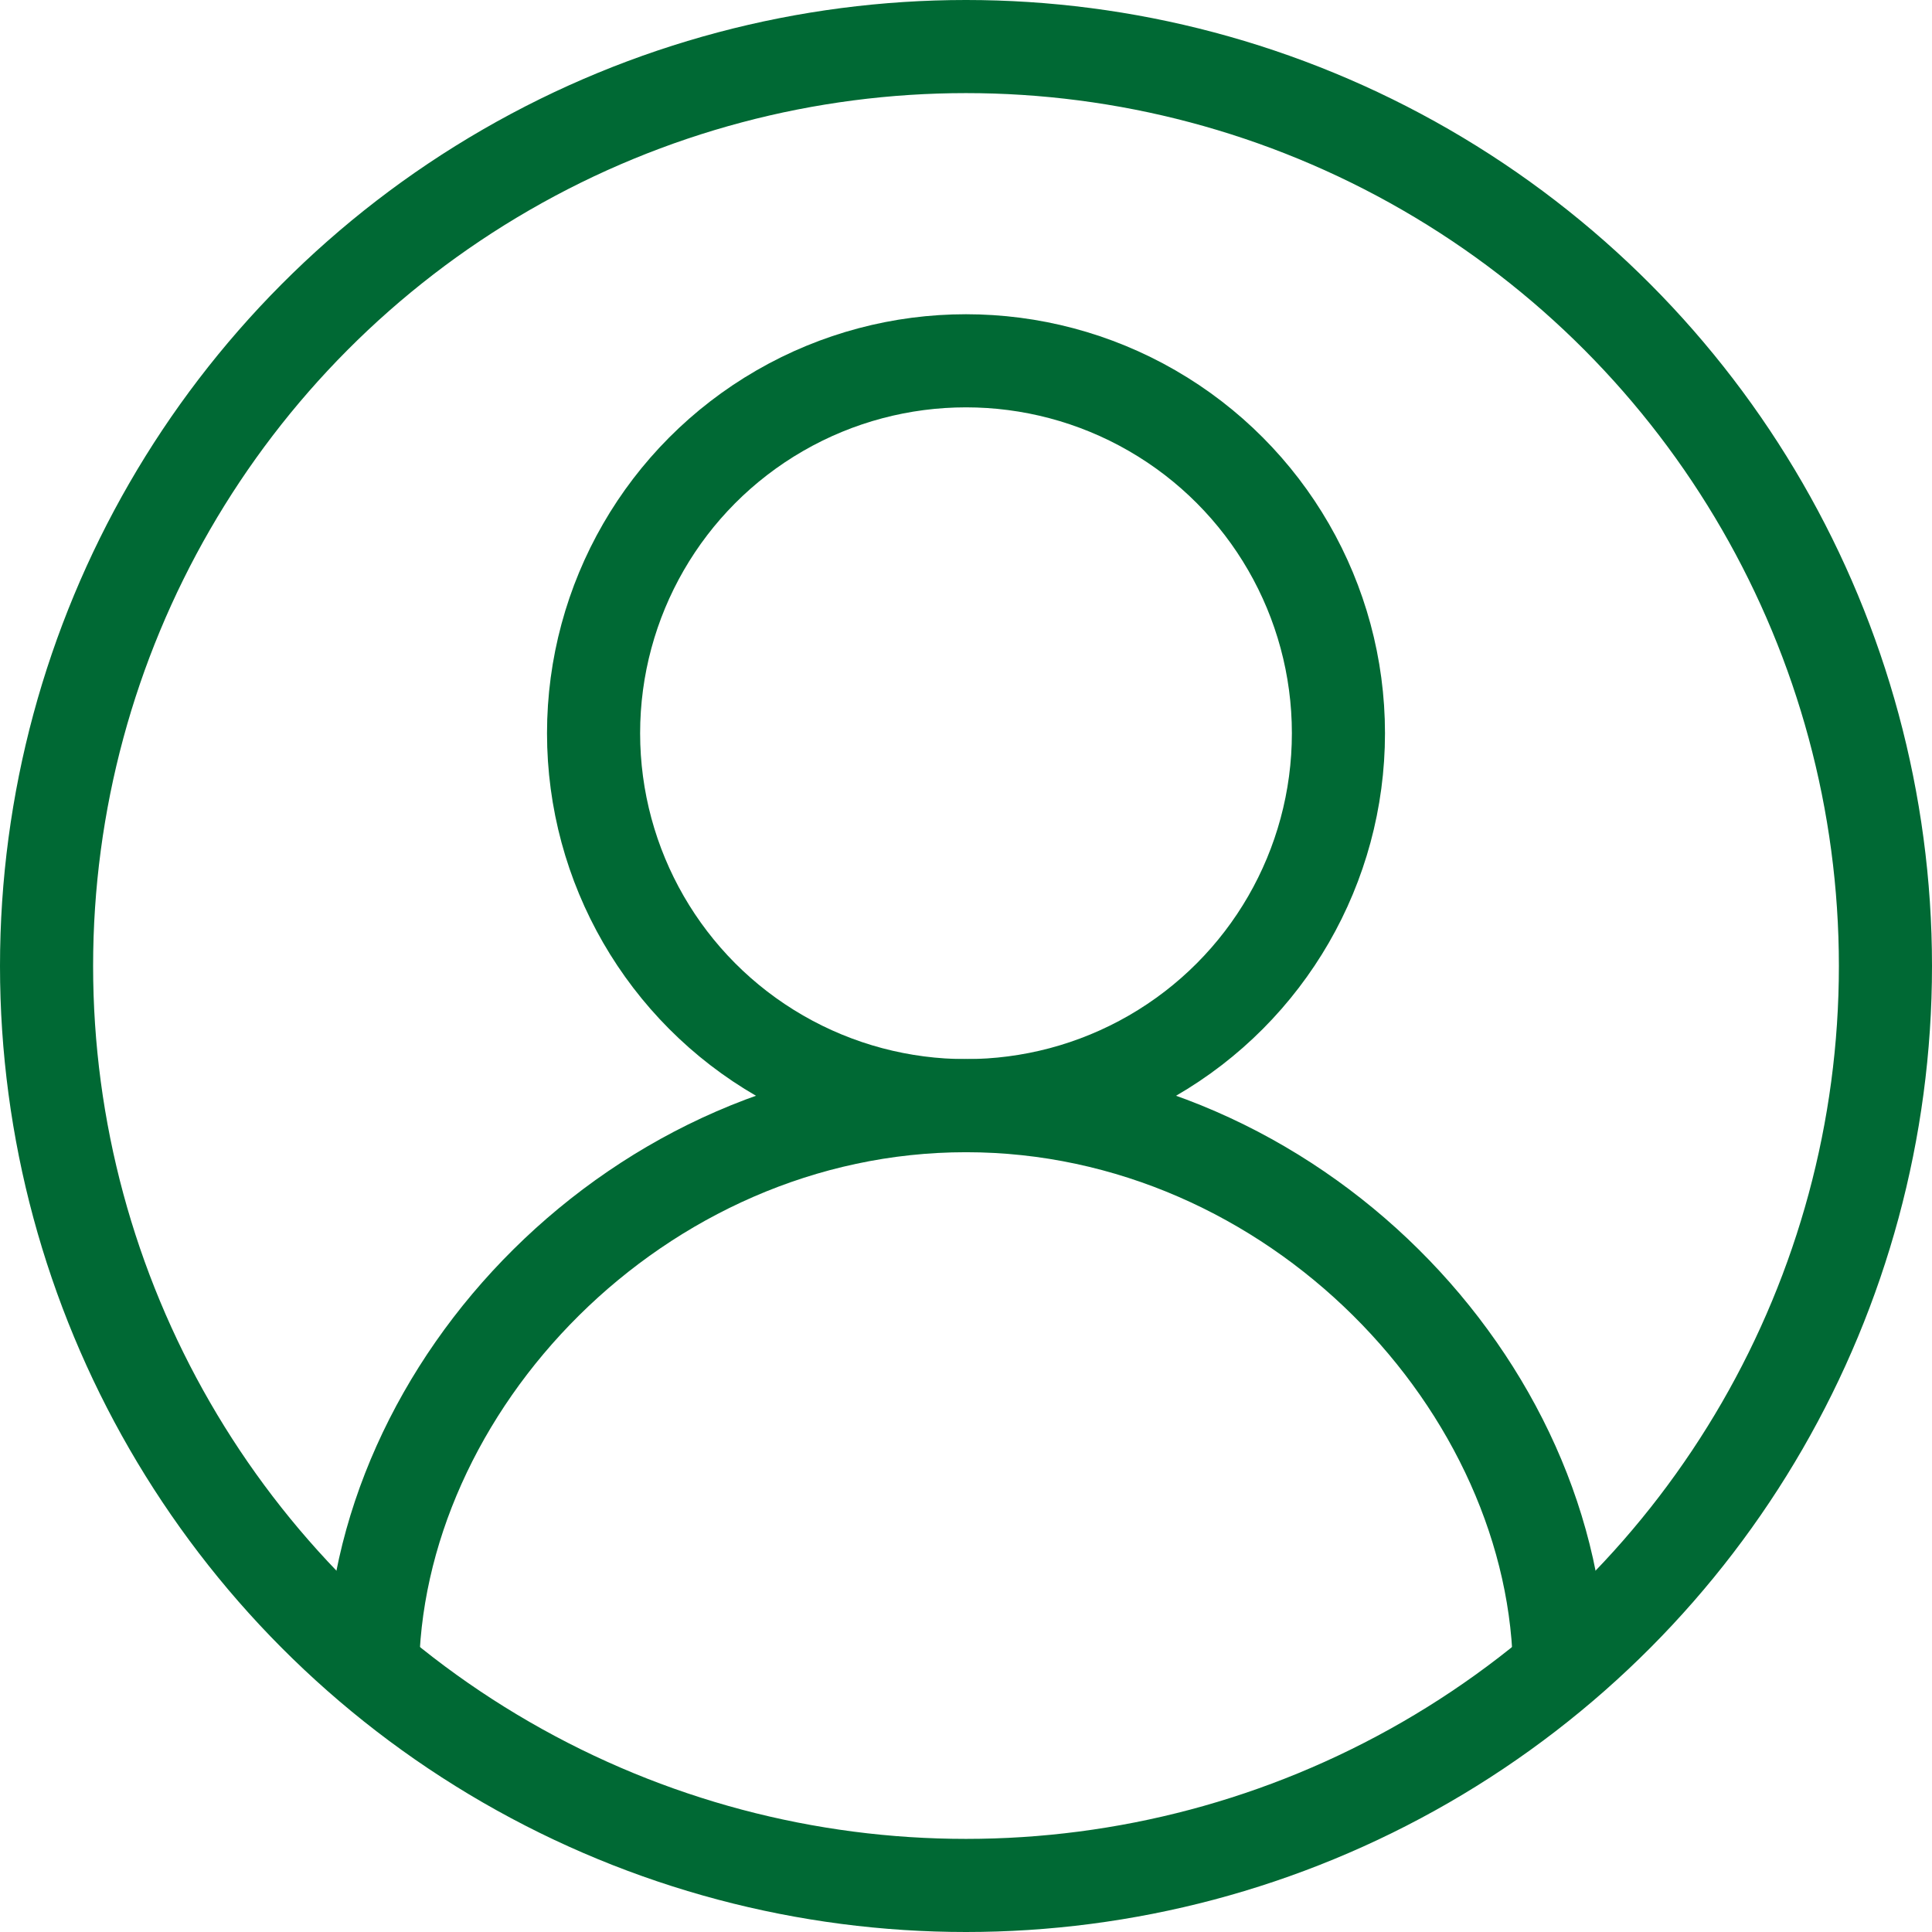
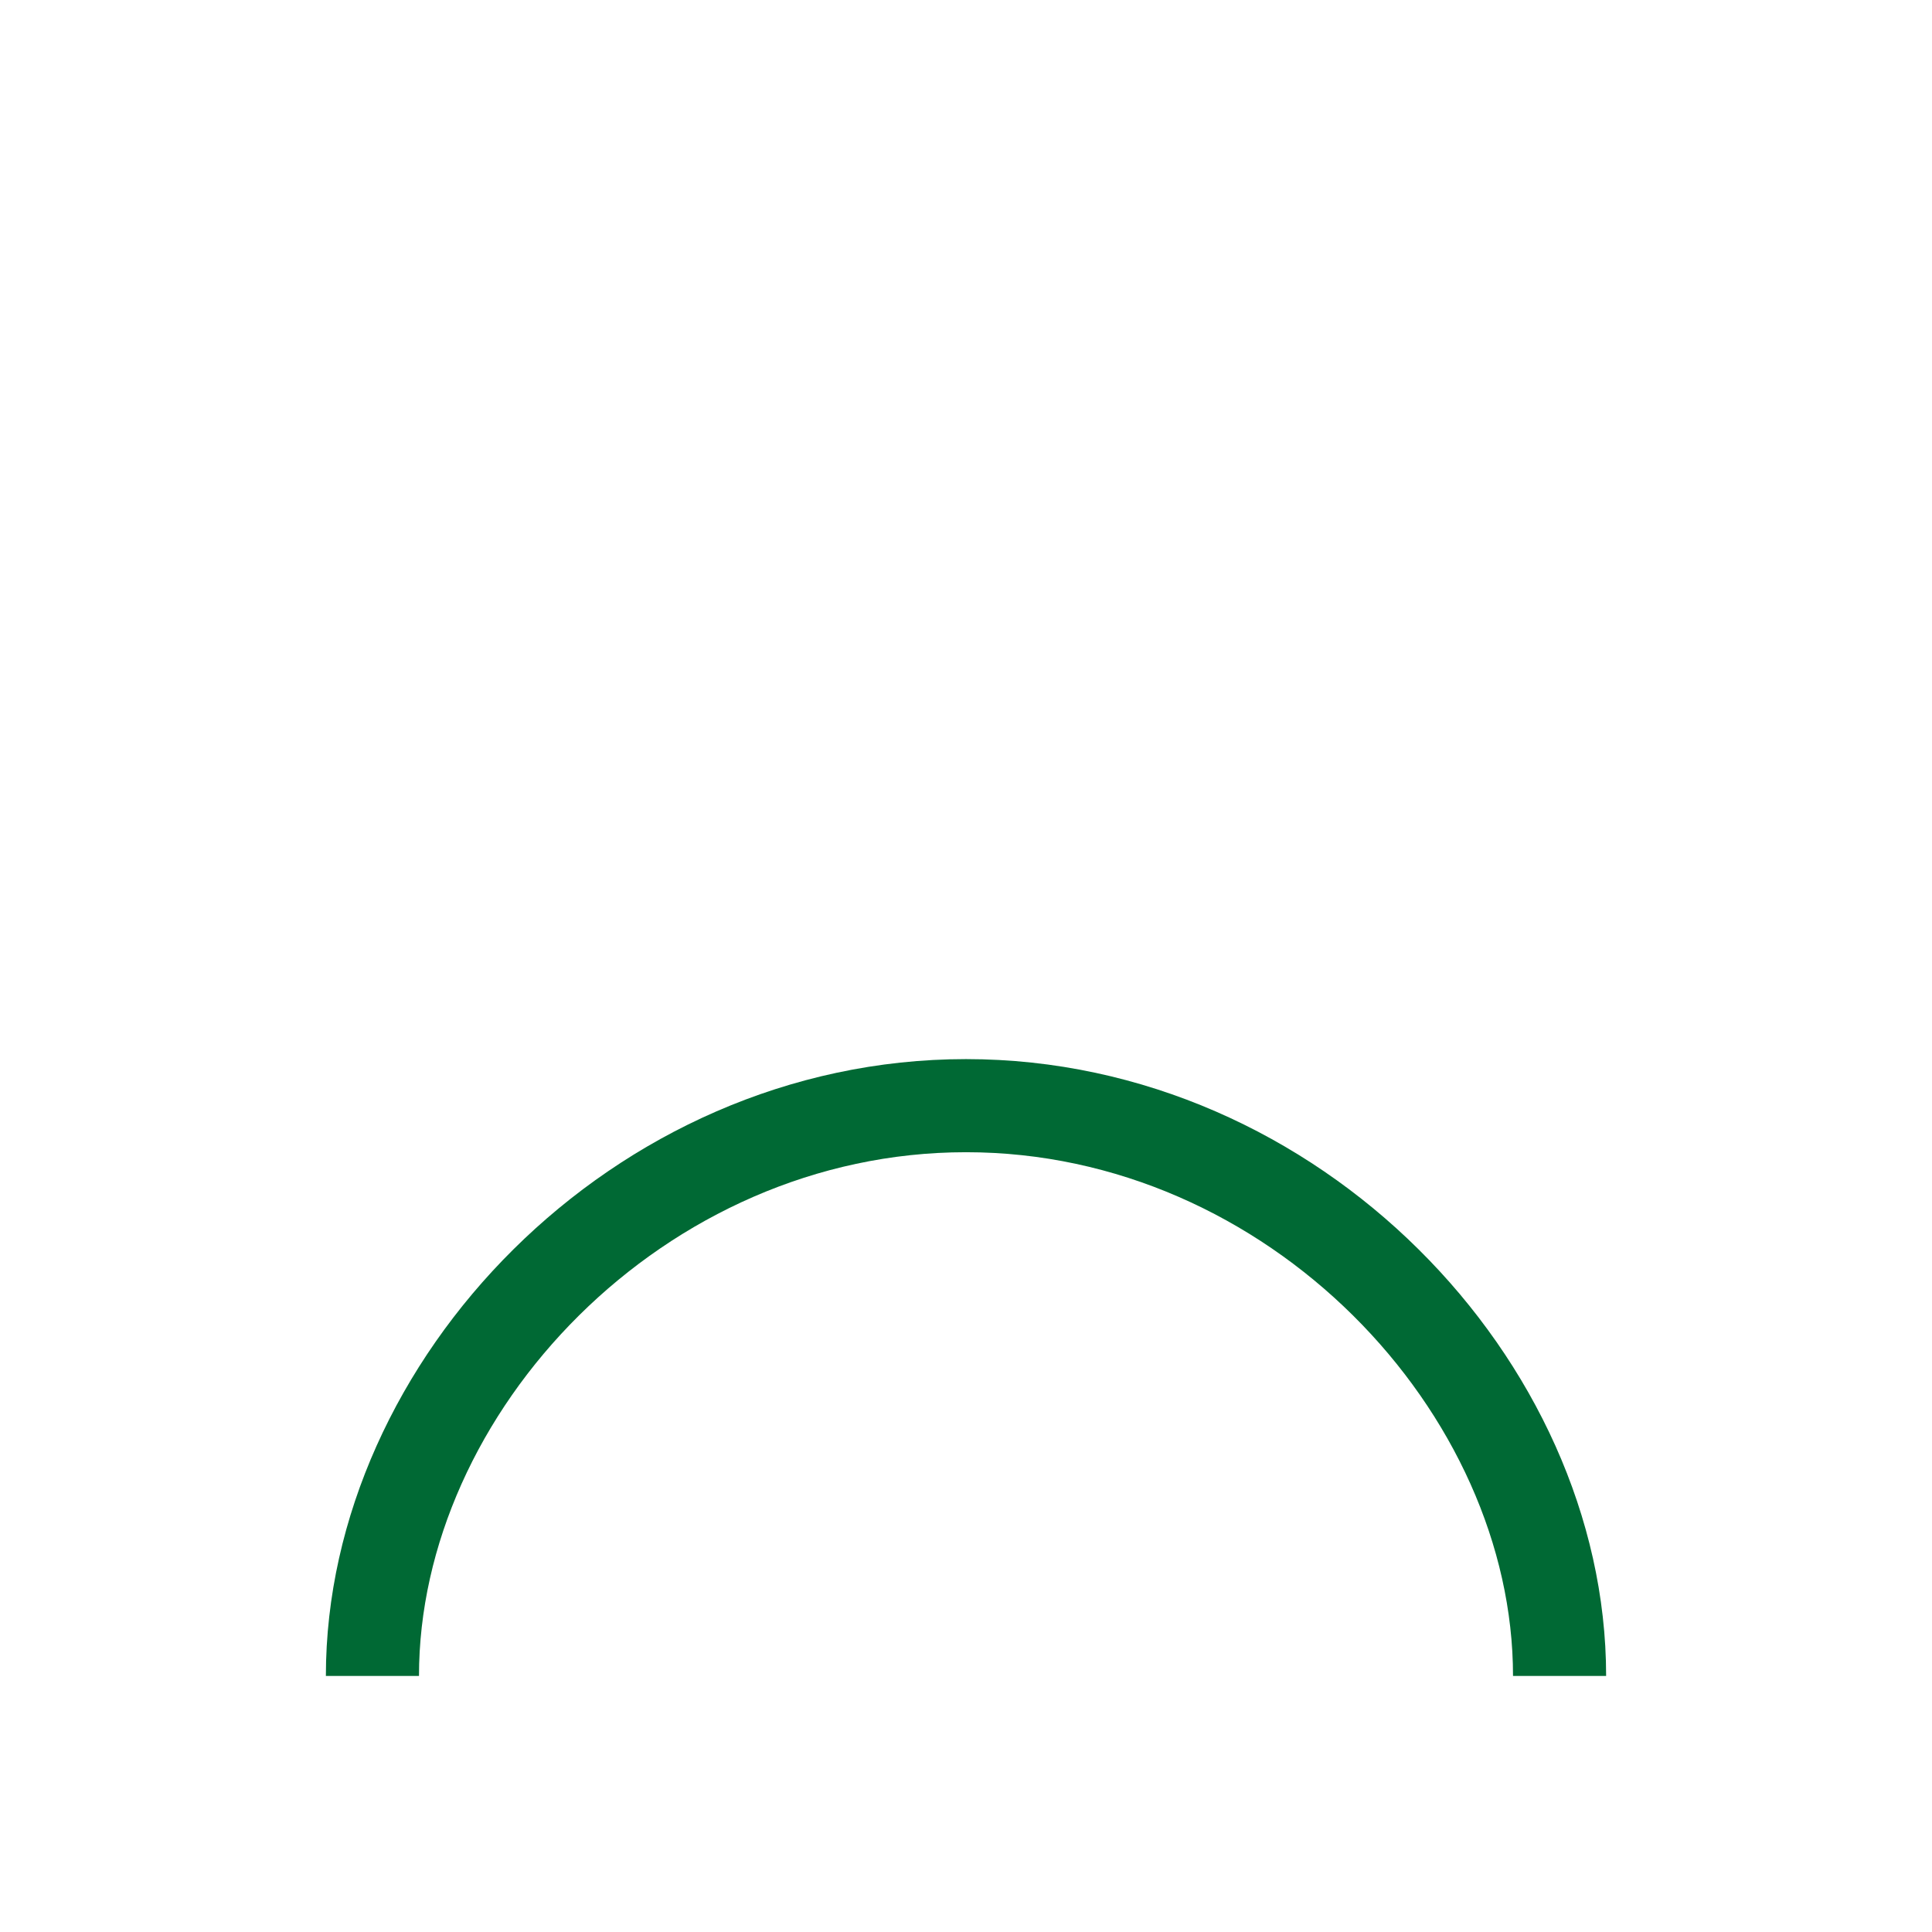
<svg xmlns="http://www.w3.org/2000/svg" viewBox="0 0 166 166">
  <defs>
    <style>.cls-1{fill:none;stroke:#006934;stroke-miterlimit:10;stroke-width:8px;}</style>
  </defs>
  <g id="レイヤー_2" data-name="レイヤー 2">
    <g id="レイヤー_1-2" data-name="レイヤー 1">
-       <circle class="cls-1" cx="83" cy="83" r="79" />
-       <circle class="cls-1" cx="83" cy="63" r="32" />
      <path class="cls-1" d="M32,144c0-24.85,22.83-49,51-49s51,24.15,51,49" />
    </g>
  </g>
</svg>